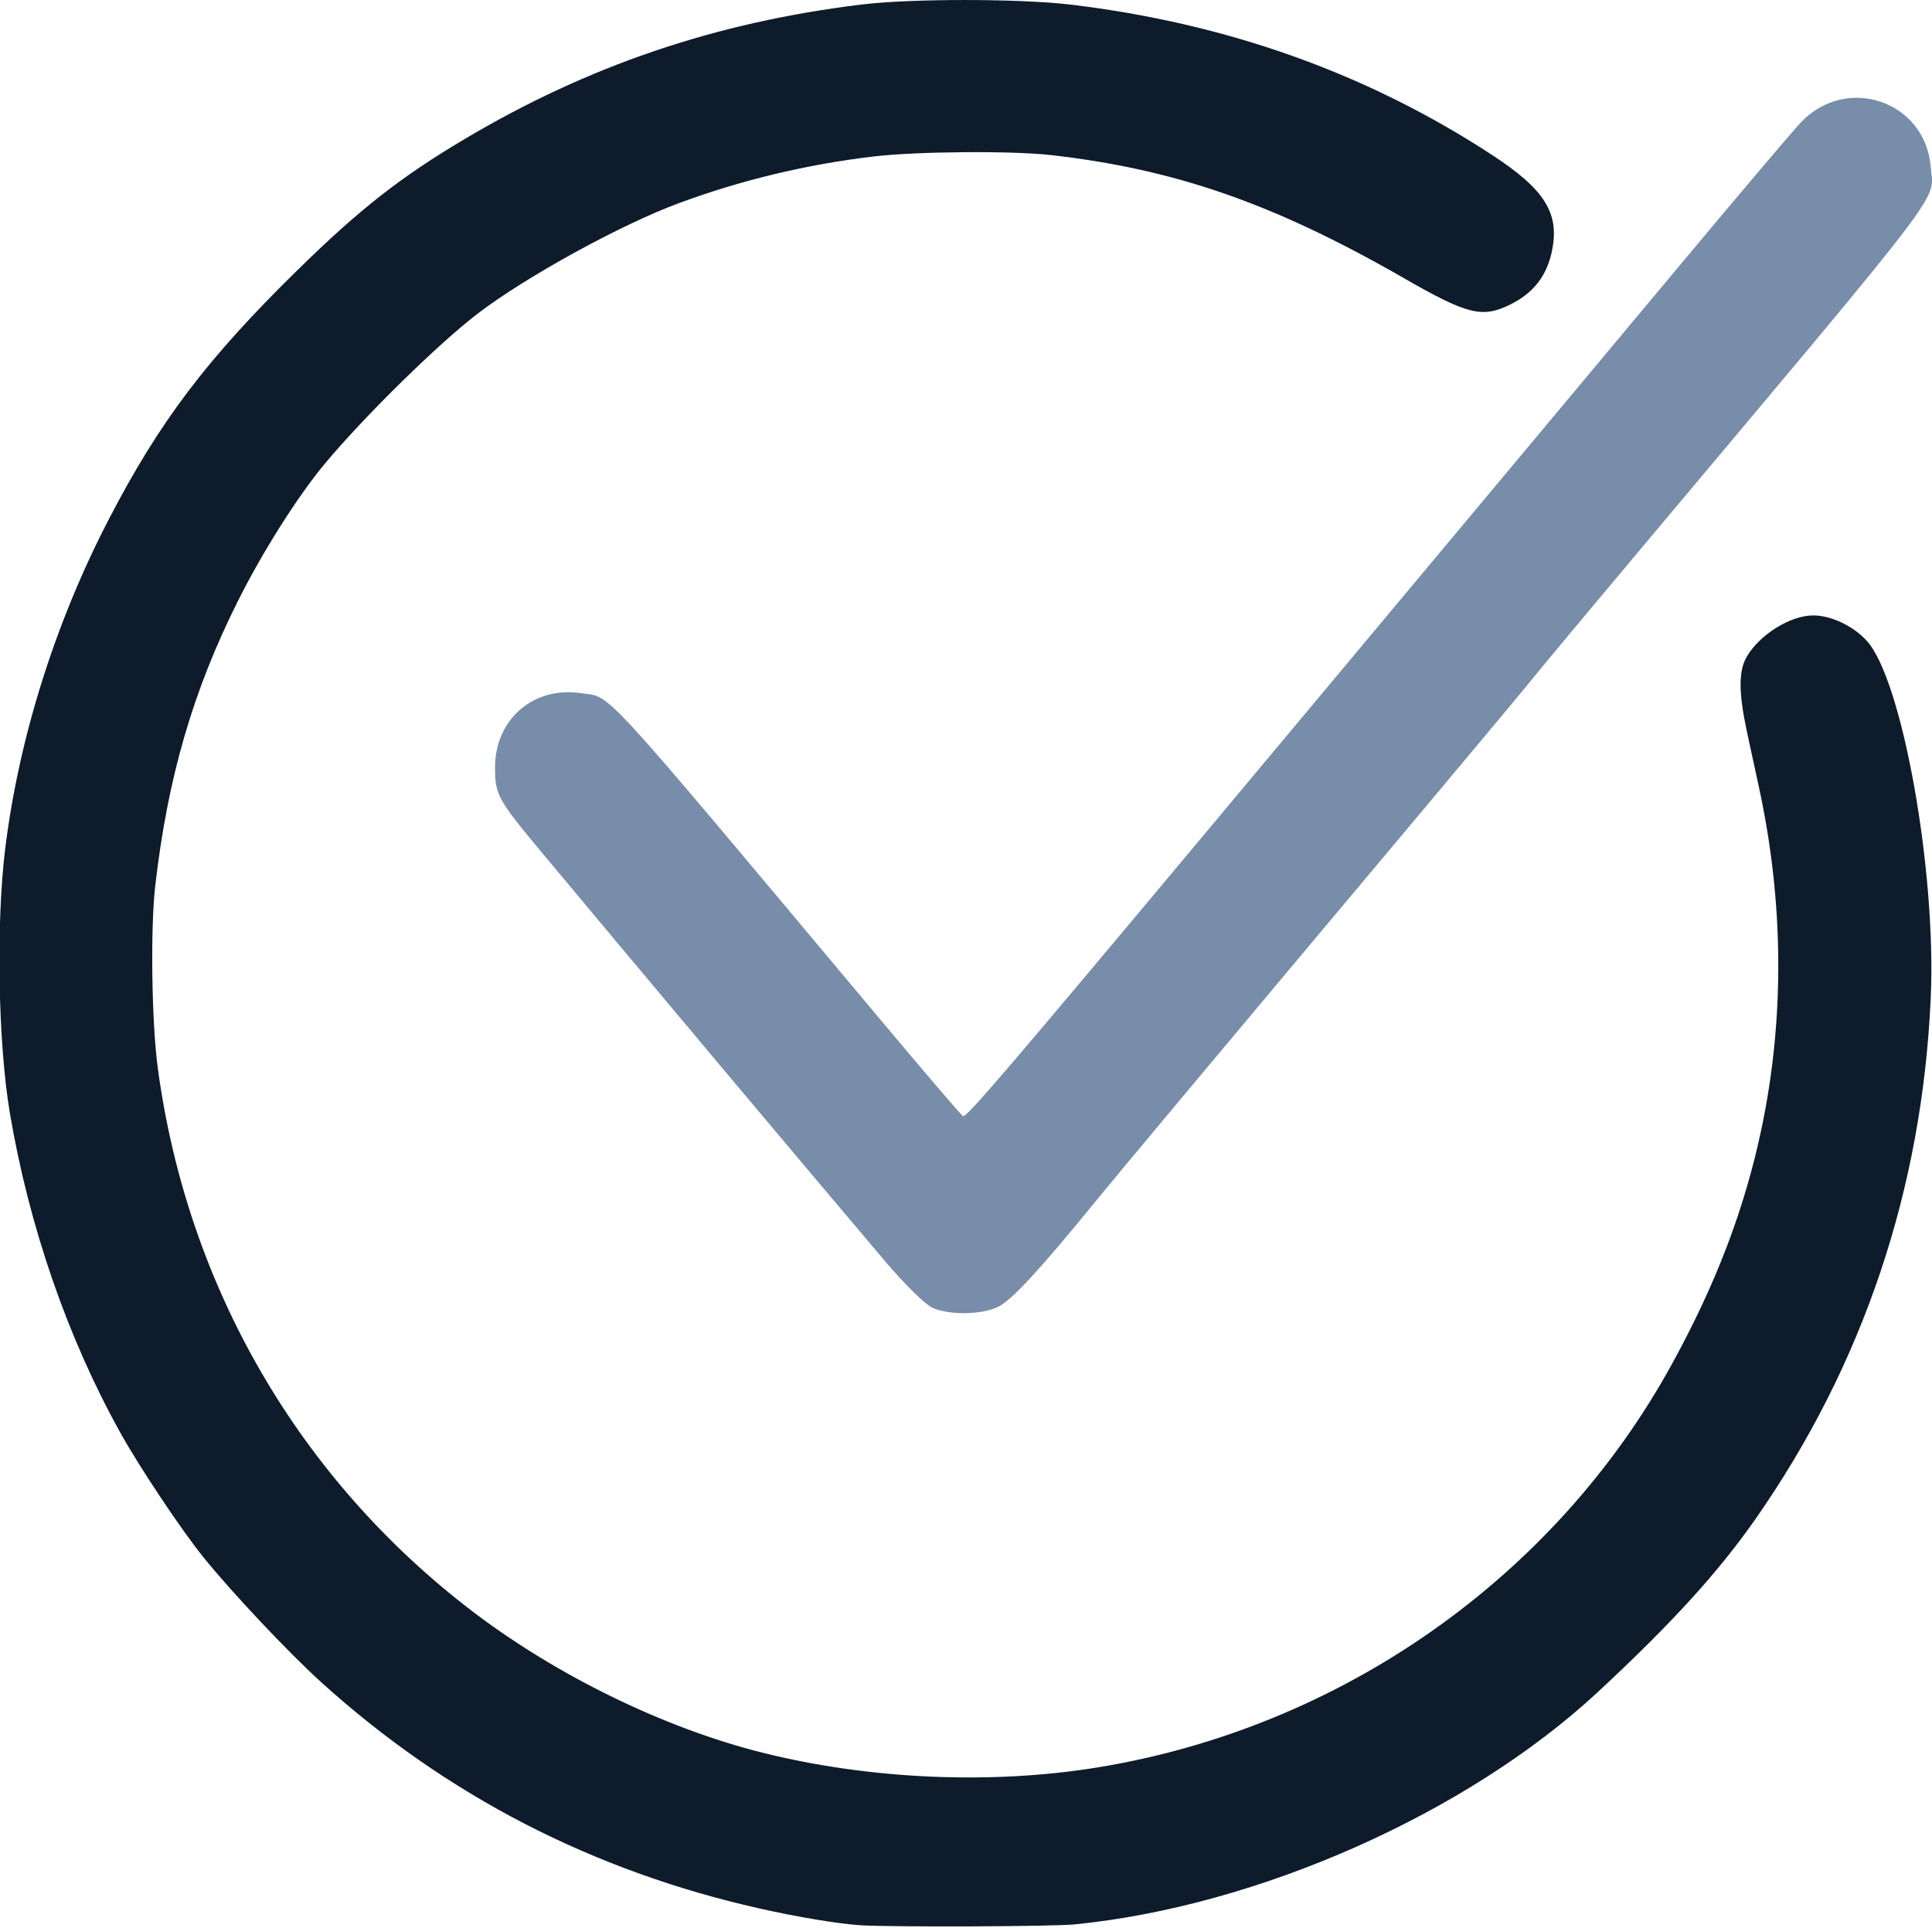
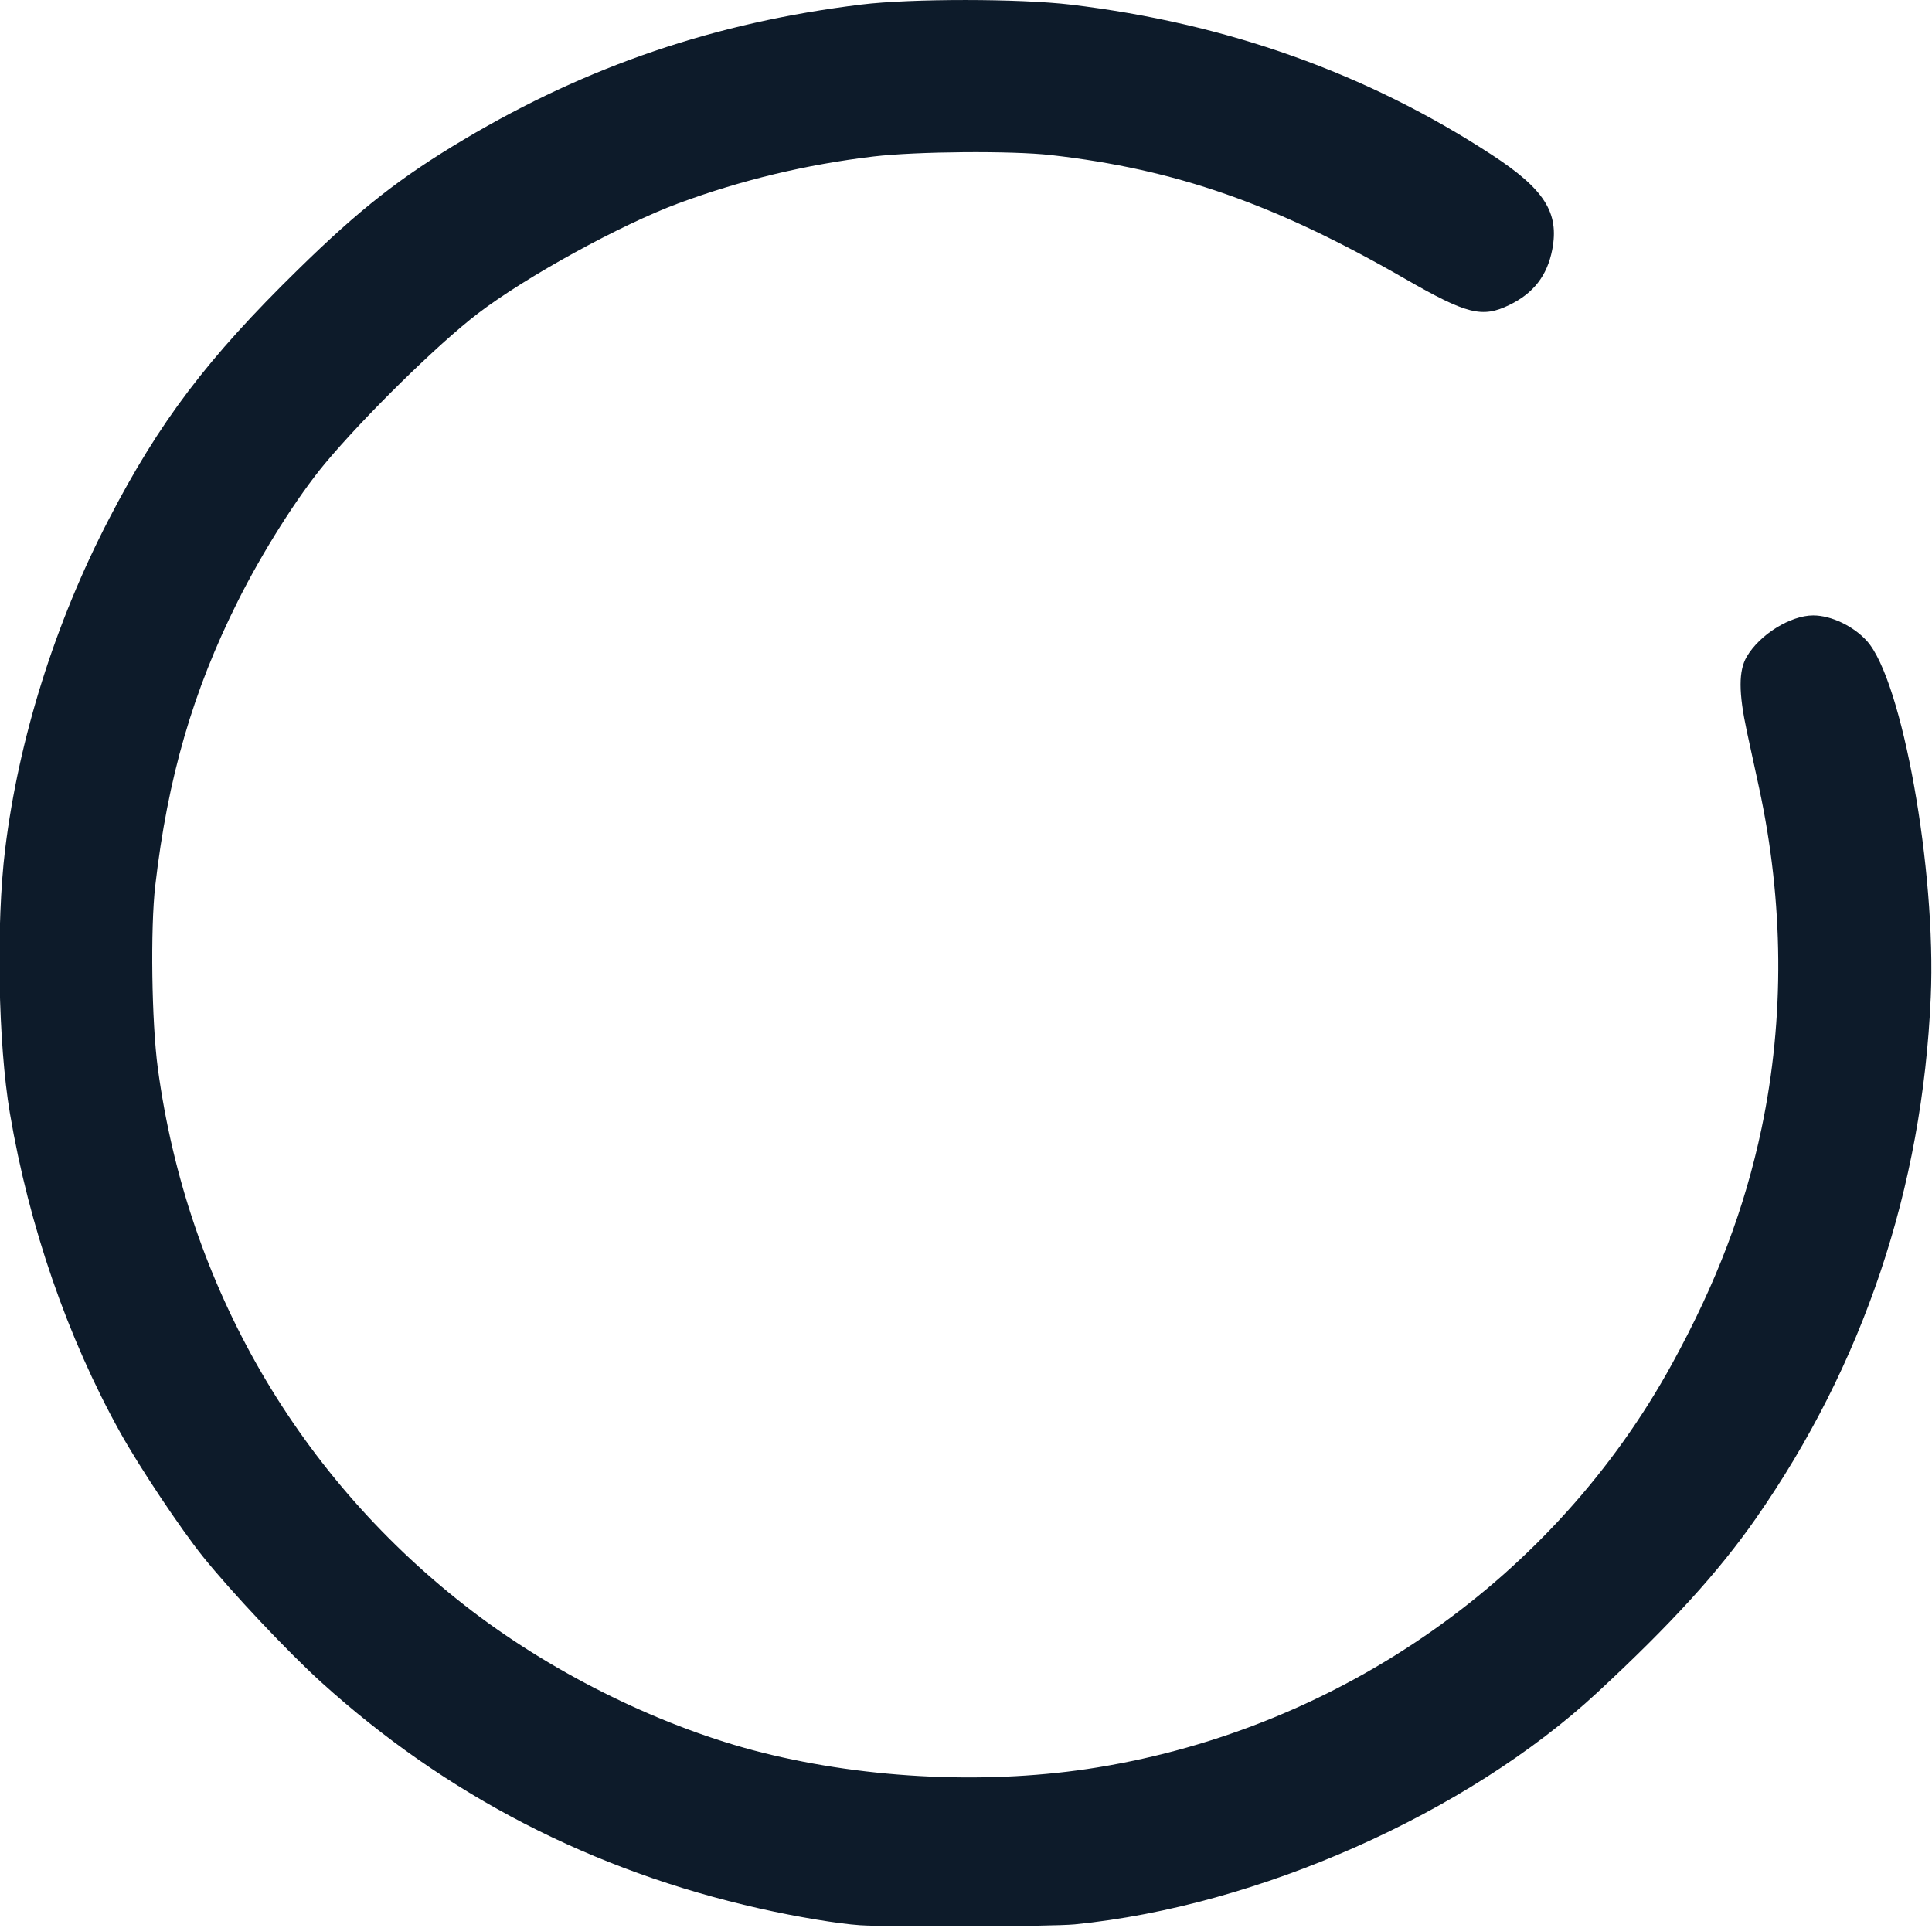
<svg xmlns="http://www.w3.org/2000/svg" xmlns:ns1="http://sodipodi.sourceforge.net/DTD/sodipodi-0.dtd" xmlns:ns2="http://www.inkscape.org/namespaces/inkscape" version="1.1" id="svg1" width="25" height="24.952" viewBox="0 0 25 24.952" ns1:docname="galochka_orange.svg" ns2:version="1.3 (0e150ed6c4, 2023-07-21)">
  <ns1:namedview id="namedview1" pagecolor="#ffffff" bordercolor="#000000" borderopacity="0.25" ns2:showpageshadow="2" ns2:pageopacity="0.0" ns2:pagecheckerboard="0" ns2:deskcolor="#d1d1d1" ns2:zoom="31.540855" ns2:cx="12.491735" ns2:cy="12.444178" ns2:window-width="1920" ns2:window-height="1001" ns2:window-x="-9" ns2:window-y="-9" ns2:window-maximized="1" ns2:current-layer="svg1" />
  <defs id="defs1" />
-   <path style="display:inline;fill:#778da9;fill-opacity:1;stroke-width:0.066" d="m 12.064,16.922 c -0.092,-0.04 -0.36,-0.304 -0.619,-0.61 -1.149,-1.356 -3.104,-3.685 -4.429,-5.274 -0.578,-0.693 -0.611,-0.753 -0.61,-1.109 6.01e-4,-0.622 0.499,-1.051 1.112,-0.959 0.407,0.061 0.16,-0.208 3.85,4.196 0.576,0.688 1.068,1.263 1.092,1.278 0.042,0.026 0.578,-0.601 3.331,-3.895 3.229,-3.863 4.708,-5.634 5.948,-7.119 0.746,-0.894 1.448,-1.723 1.561,-1.843 0.591,-0.628 1.612,-0.282 1.683,0.57 0.038,0.464 0.309,0.108 -3.781,4.981 -0.652,0.777 -1.255,1.5 -1.34,1.607 -0.085,0.107 -0.678,0.818 -1.317,1.58 -3.005,3.582 -4.075,4.861 -4.39,5.248 -0.696,0.854 -1.059,1.247 -1.233,1.335 -0.213,0.107 -0.629,0.115 -0.857,0.016 z" id="path3" />
  <path style="fill:#0d1b2a;fill-opacity:1;stroke-width:0.041" d="M 11.128,24.914 C 10.844,24.895 10.314,24.807 9.826,24.697 7.664,24.21 5.773,23.233 4.156,21.769 3.731,21.384 2.993,20.601 2.625,20.143 2.337,19.784 1.803,18.984 1.554,18.535 0.874,17.312 0.375,15.867 0.128,14.406 -0.025,13.501 -0.052,11.956 0.067,10.986 0.243,9.556 0.713,8.059 1.407,6.722 2.063,5.455 2.683,4.637 3.857,3.488 4.655,2.706 5.179,2.295 6.008,1.802 7.609,0.85 9.261,0.289 11.144,0.059 c 0.644,-0.079 2.049,-0.078 2.711,8.2723e-4 2.017,0.241 3.833,0.888 5.447,1.942 0.682,0.445 0.876,0.749 0.784,1.228 C 20.021,3.567 19.844,3.795 19.53,3.947 19.178,4.118 18.982,4.068 18.176,3.605 16.493,2.637 15.213,2.19 13.601,2.007 13.09,1.949 11.861,1.959 11.303,2.025 10.436,2.128 9.592,2.33 8.782,2.63 8.033,2.907 6.806,3.581 6.182,4.058 5.667,4.452 4.716,5.386 4.202,6.002 3.852,6.423 3.397,7.141 3.078,7.779 2.496,8.941 2.17,10.064 2.009,11.461 c -0.064,0.554 -0.047,1.767 0.033,2.362 0.38,2.823 1.825,5.317 4.075,7.032 1.091,0.831 2.478,1.507 3.744,1.825 1.383,0.347 2.963,0.417 4.341,0.192 3.151,-0.514 5.92,-2.459 7.435,-5.224 0.575,-1.048 0.94,-2.012 1.158,-3.048 0.299,-1.425 0.287,-2.926 -0.033,-4.407 C 22.718,9.993 22.647,9.664 22.604,9.464 22.497,8.963 22.496,8.681 22.603,8.498 c 0.168,-0.287 0.566,-0.534 0.86,-0.534 0.232,0 0.521,0.138 0.695,0.331 0.457,0.508 0.898,2.969 0.826,4.608 -0.108,2.477 -0.873,4.756 -2.267,6.753 -0.483,0.691 -1.092,1.36 -2.046,2.245 -1.69,1.567 -4.393,2.767 -6.764,3.002 -0.294,0.029 -2.379,0.037 -2.779,0.011 z" id="path8" />
</svg>